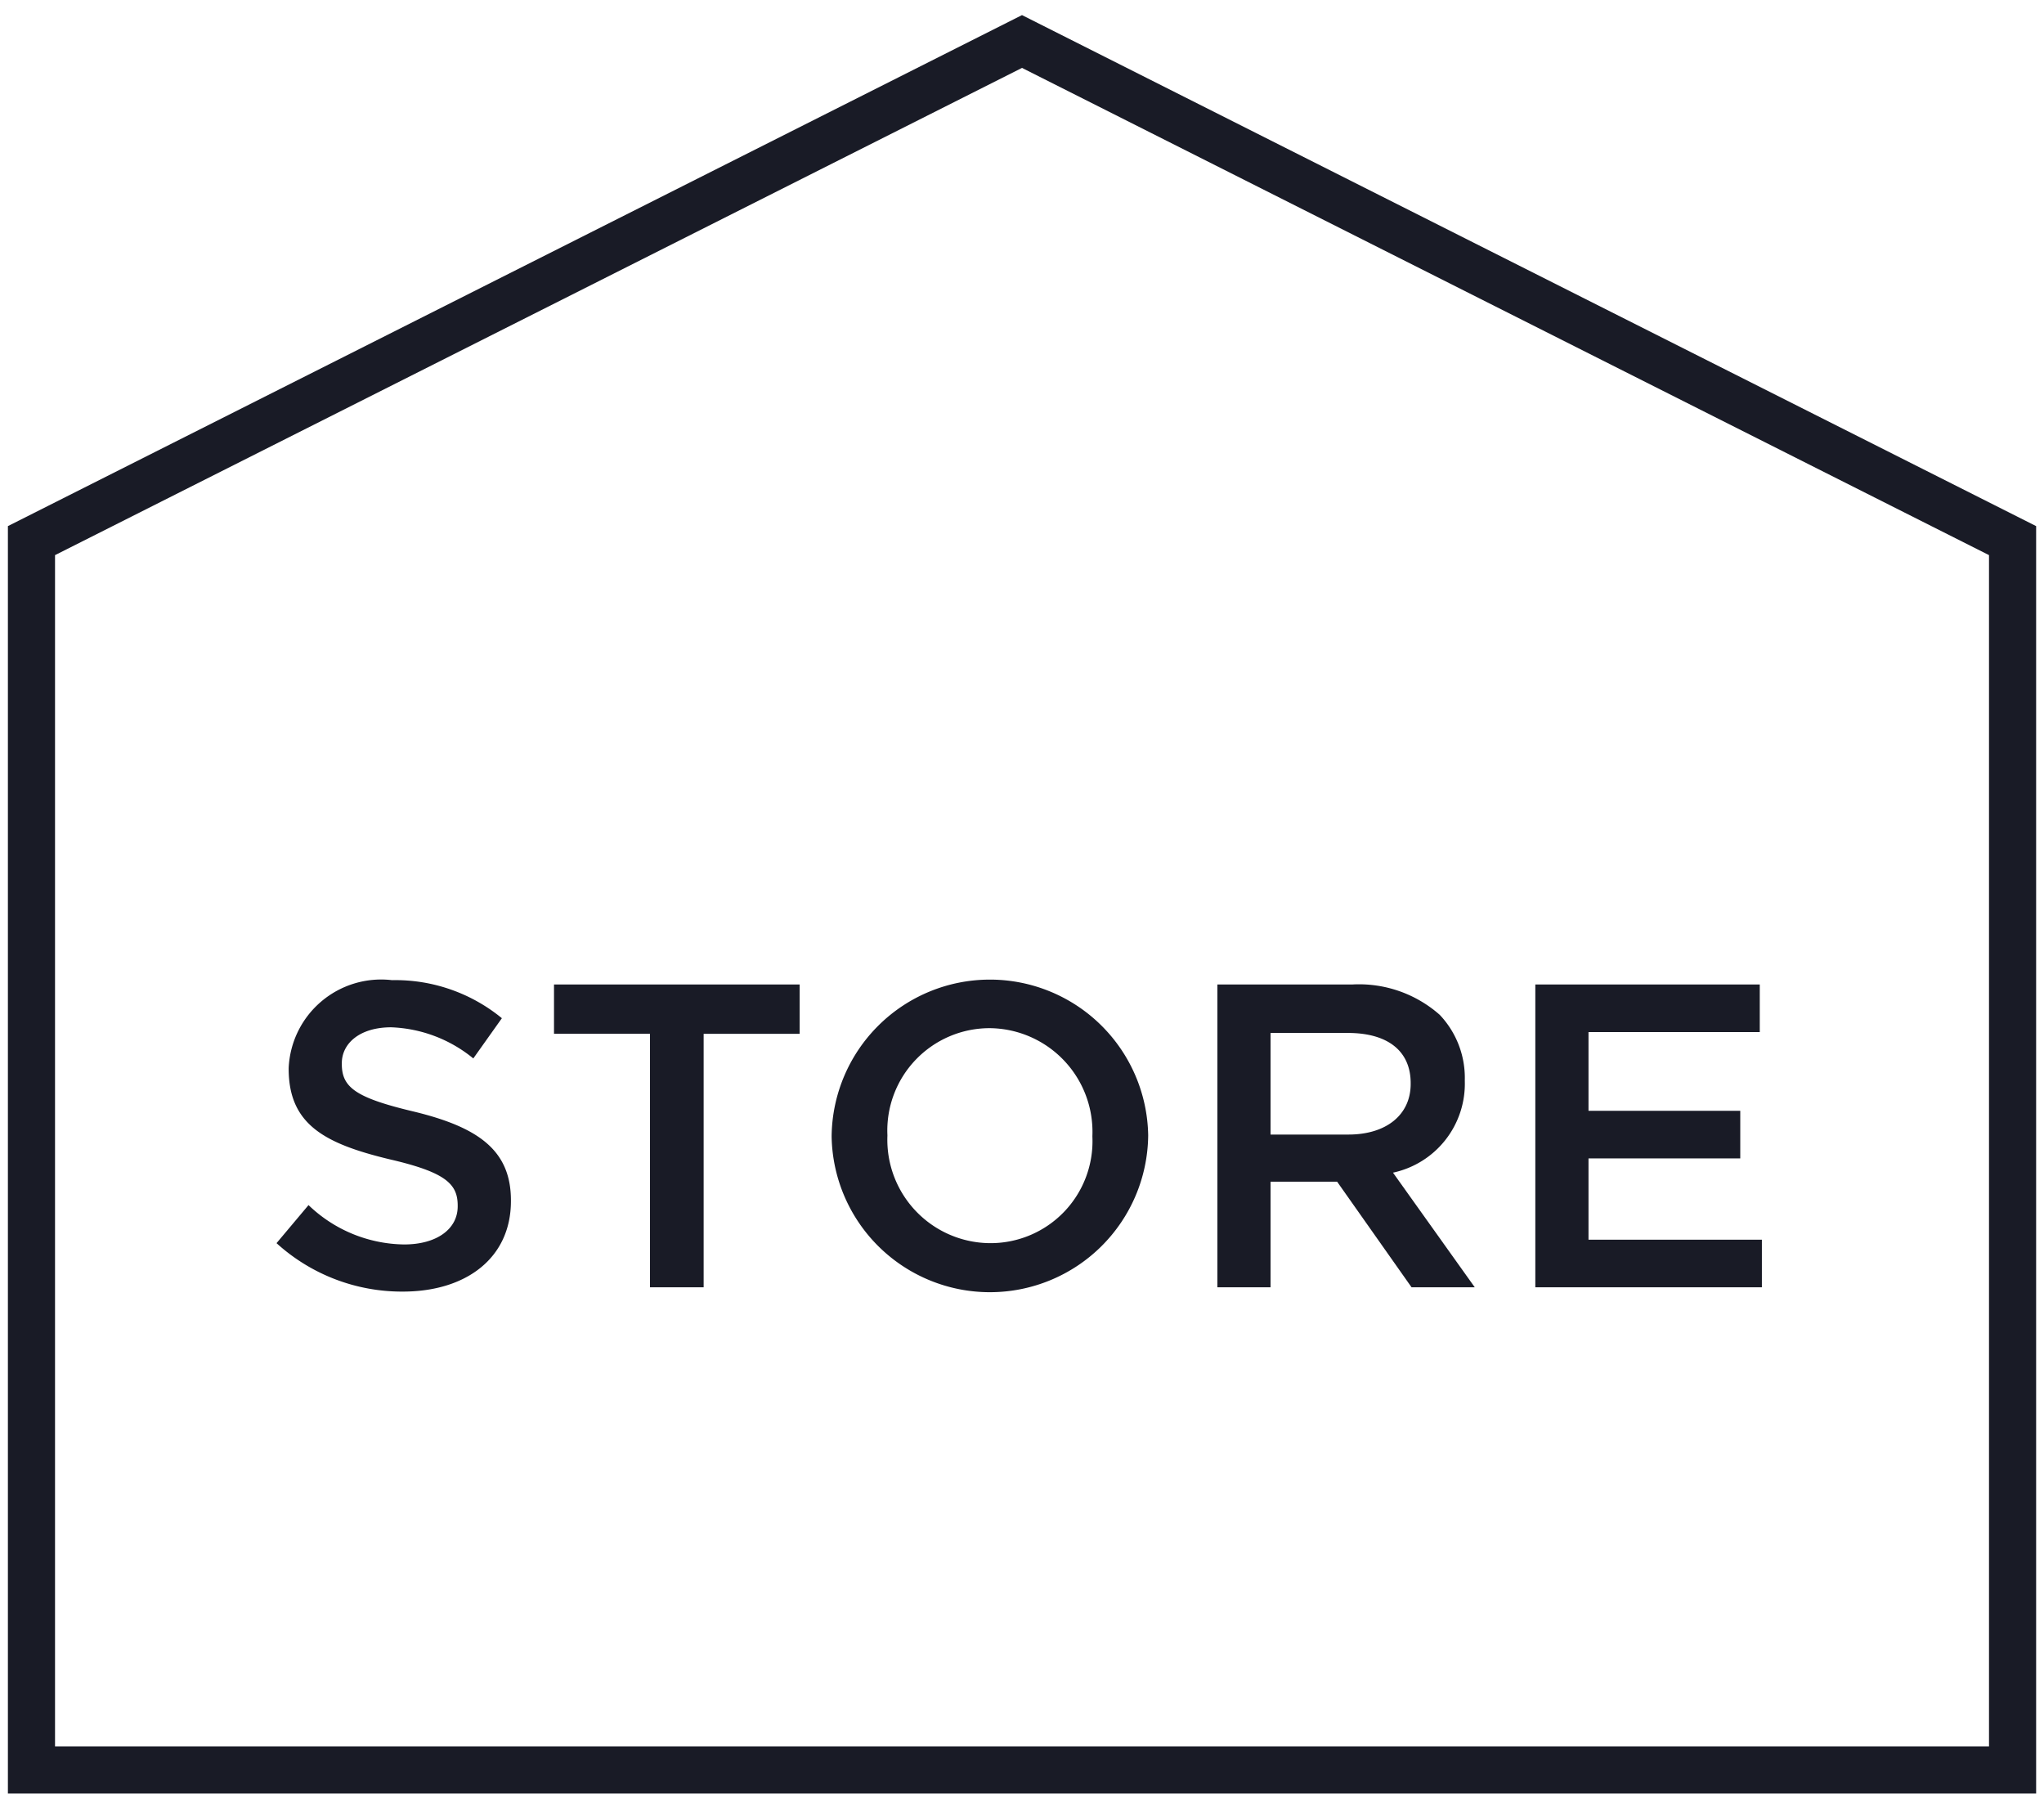
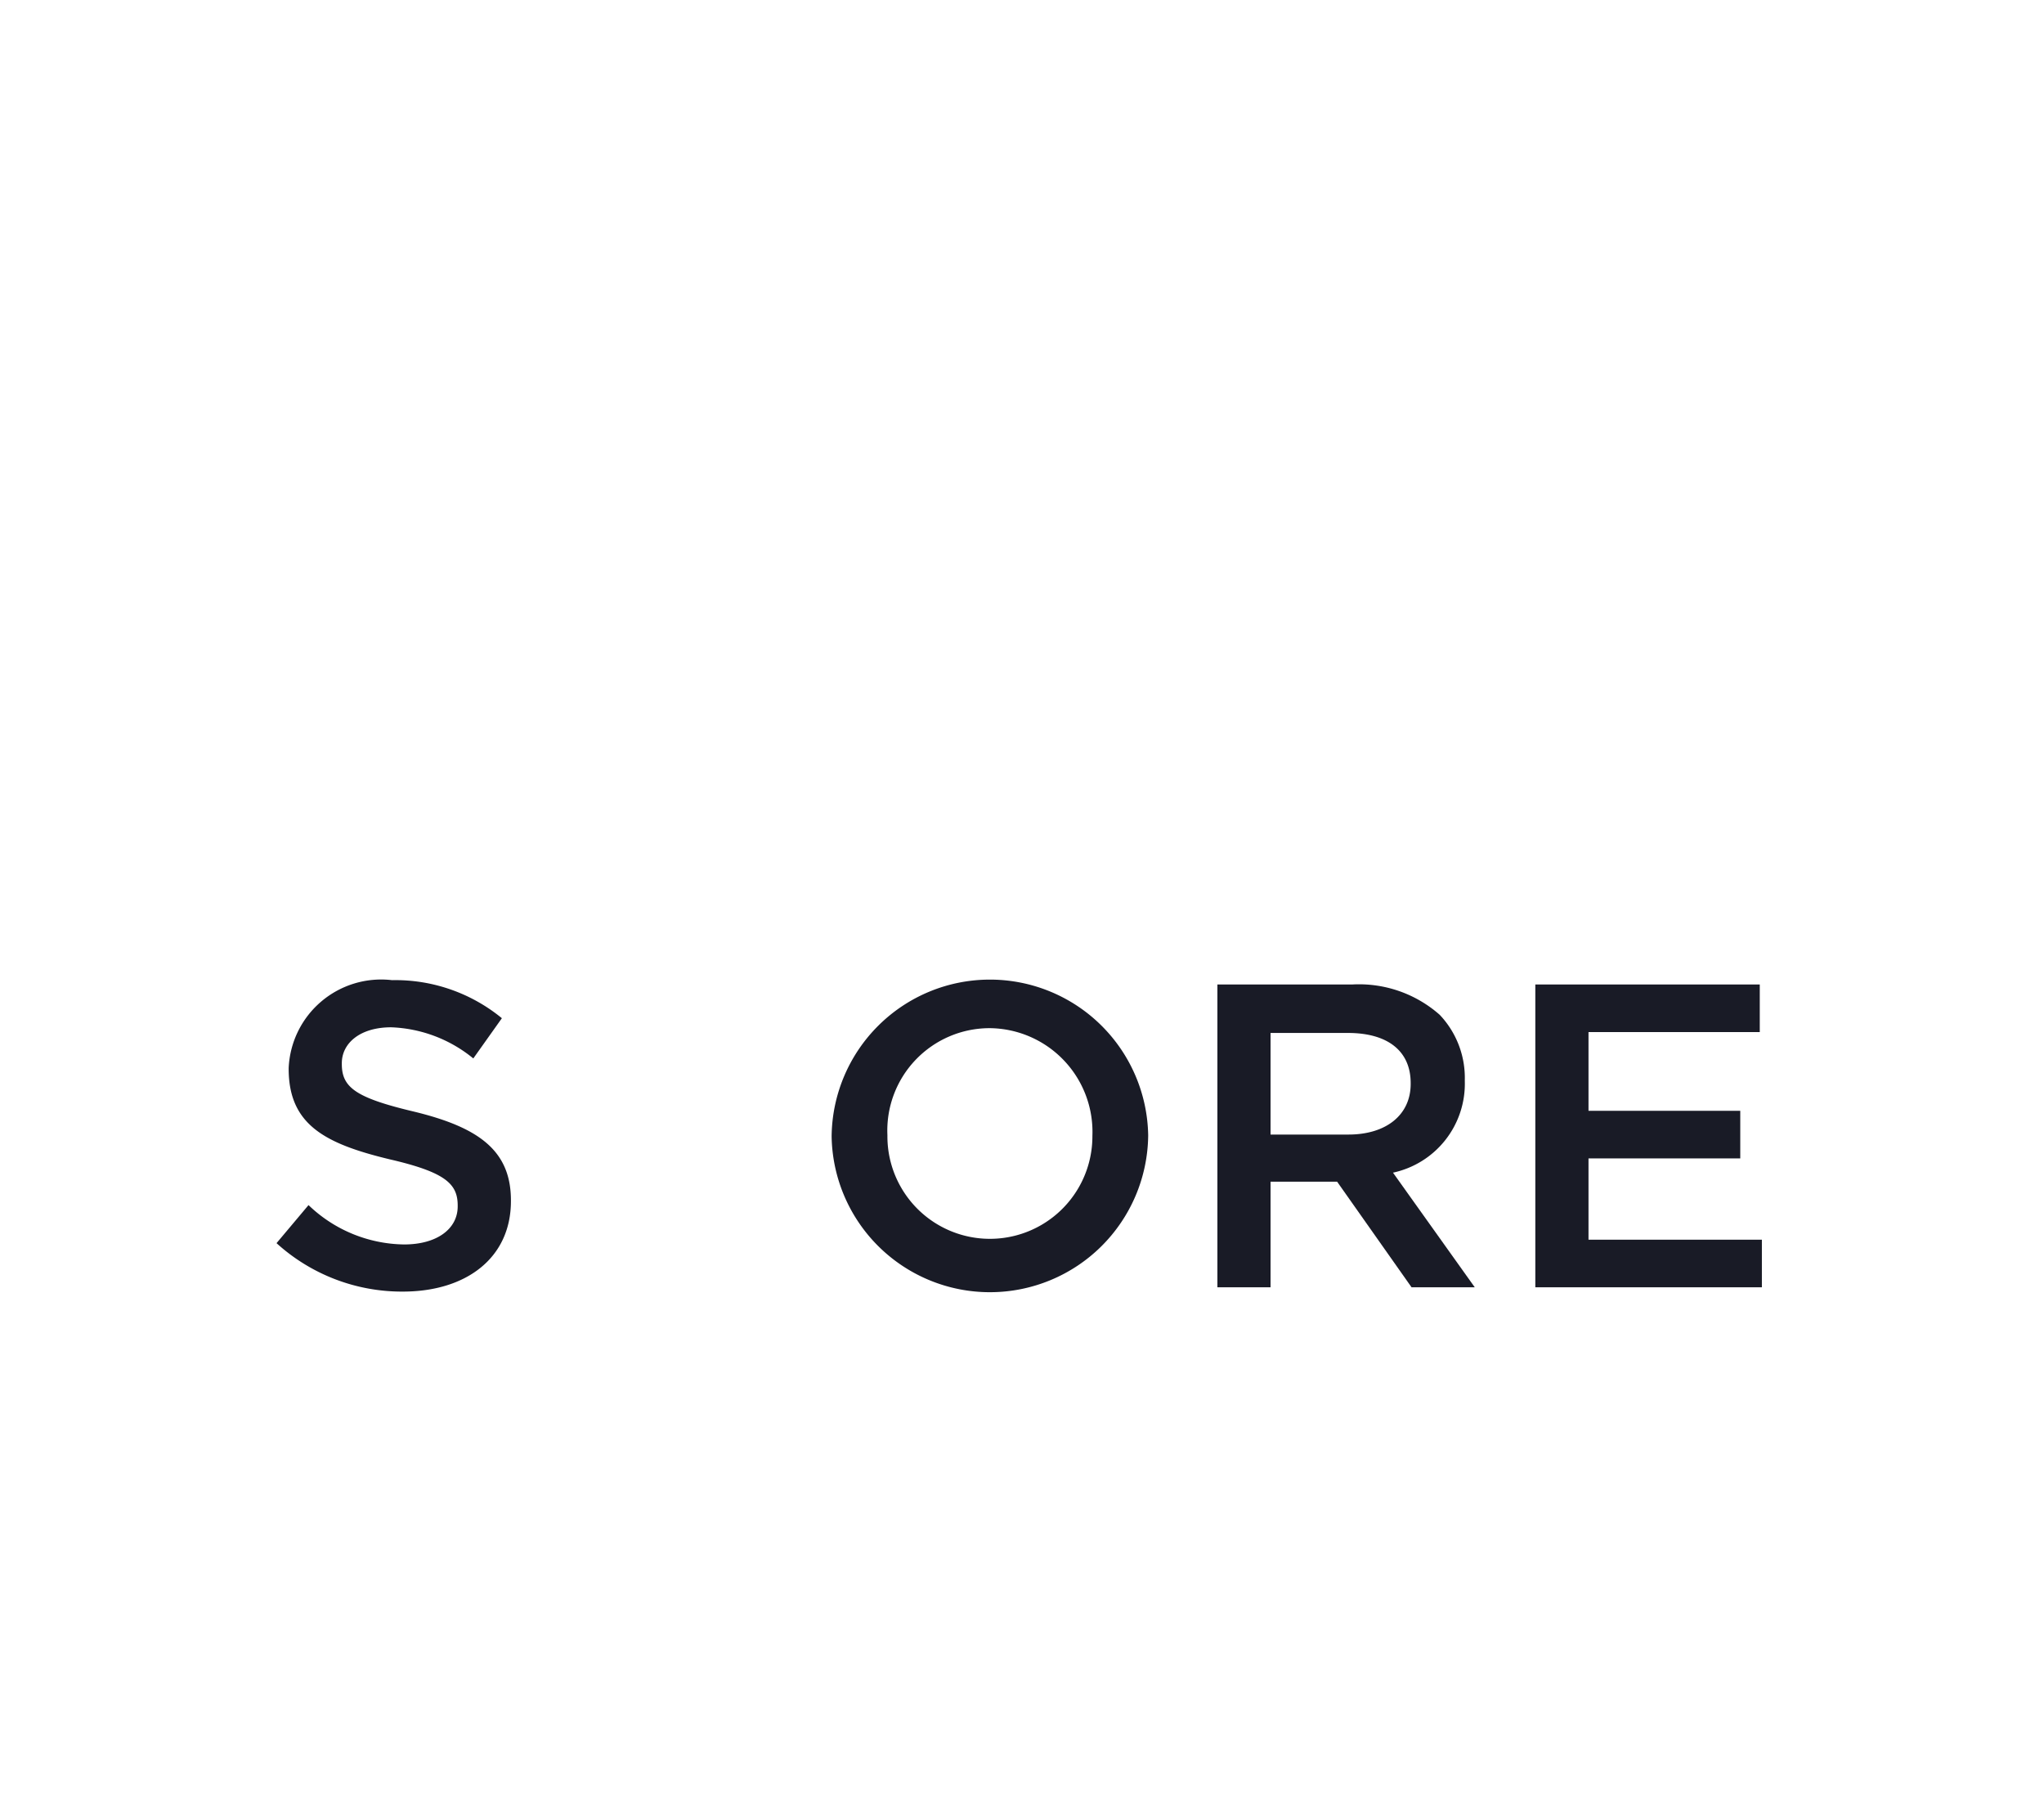
<svg xmlns="http://www.w3.org/2000/svg" width="52" height="46" viewBox="0 0 52 46">
  <defs>
    <style>.cls-1{fill:#191b26;}</style>
  </defs>
-   <path class="cls-1" d="M51.8,45.616l-51.599,0V13.381L26,.384,51.8,13.381Zm-50.4-1.199,49.201,0V14.119L26,1.727,1.4,14.119Z" />
  <path class="cls-1" d="M7.035,31.618l.814-.968a3.569,3.569,0,0,0,2.432,1.001c.836,0,1.363-.396,1.363-.968v-.022c0-.55-.308-.847-1.738-1.177-1.639-.396-2.562-.881-2.562-2.3v-.021A2.355,2.355,0,0,1,9.973,24.929a4.271,4.271,0,0,1,2.795.968l-.727,1.023a3.494,3.494,0,0,0-2.09-.792c-.793,0-1.255.406-1.255.913V27.063c0,.595.353.858,1.838,1.21,1.628.396,2.464.979,2.464,2.256v.021c0,1.441-1.133,2.3-2.75,2.3A4.743,4.743,0,0,1,7.035,31.618Z" />
-   <path class="cls-1" d="M16.536,26.293H14.094V25.039h6.249v1.255H17.901v6.446H16.536Z" />
-   <path class="cls-1" d="M21.157,28.912v-.022a4.027,4.027,0,0,1,8.053-.021v.021a4.027,4.027,0,0,1-8.053.022Zm6.634,0v-.022A2.638,2.638,0,0,0,25.173,26.15a2.603,2.603,0,0,0-2.597,2.718v.021a2.629,2.629,0,0,0,2.618,2.729A2.593,2.593,0,0,0,27.791,28.912Z" />
+   <path class="cls-1" d="M21.157,28.912v-.022a4.027,4.027,0,0,1,8.053-.021v.021a4.027,4.027,0,0,1-8.053.022Zm6.634,0v-.022A2.638,2.638,0,0,0,25.173,26.15a2.603,2.603,0,0,0-2.597,2.718v.021A2.593,2.593,0,0,0,27.791,28.912Z" />
  <path class="cls-1" d="M30.971,25.039h3.433a3.101,3.101,0,0,1,2.222.771,2.327,2.327,0,0,1,.639,1.661v.022a2.313,2.313,0,0,1-1.827,2.332l2.08,2.915H35.91l-1.893-2.685H32.323v2.685H30.971Zm3.333,3.817c.969,0,1.584-.506,1.584-1.287v-.021c0-.825-.594-1.276-1.595-1.276H32.323v2.585Z" />
  <path class="cls-1" d="M39.059,25.039h5.71v1.211H40.412v2.002h3.861v1.21H40.412v2.068h4.411v1.21H39.059Z" />
</svg>